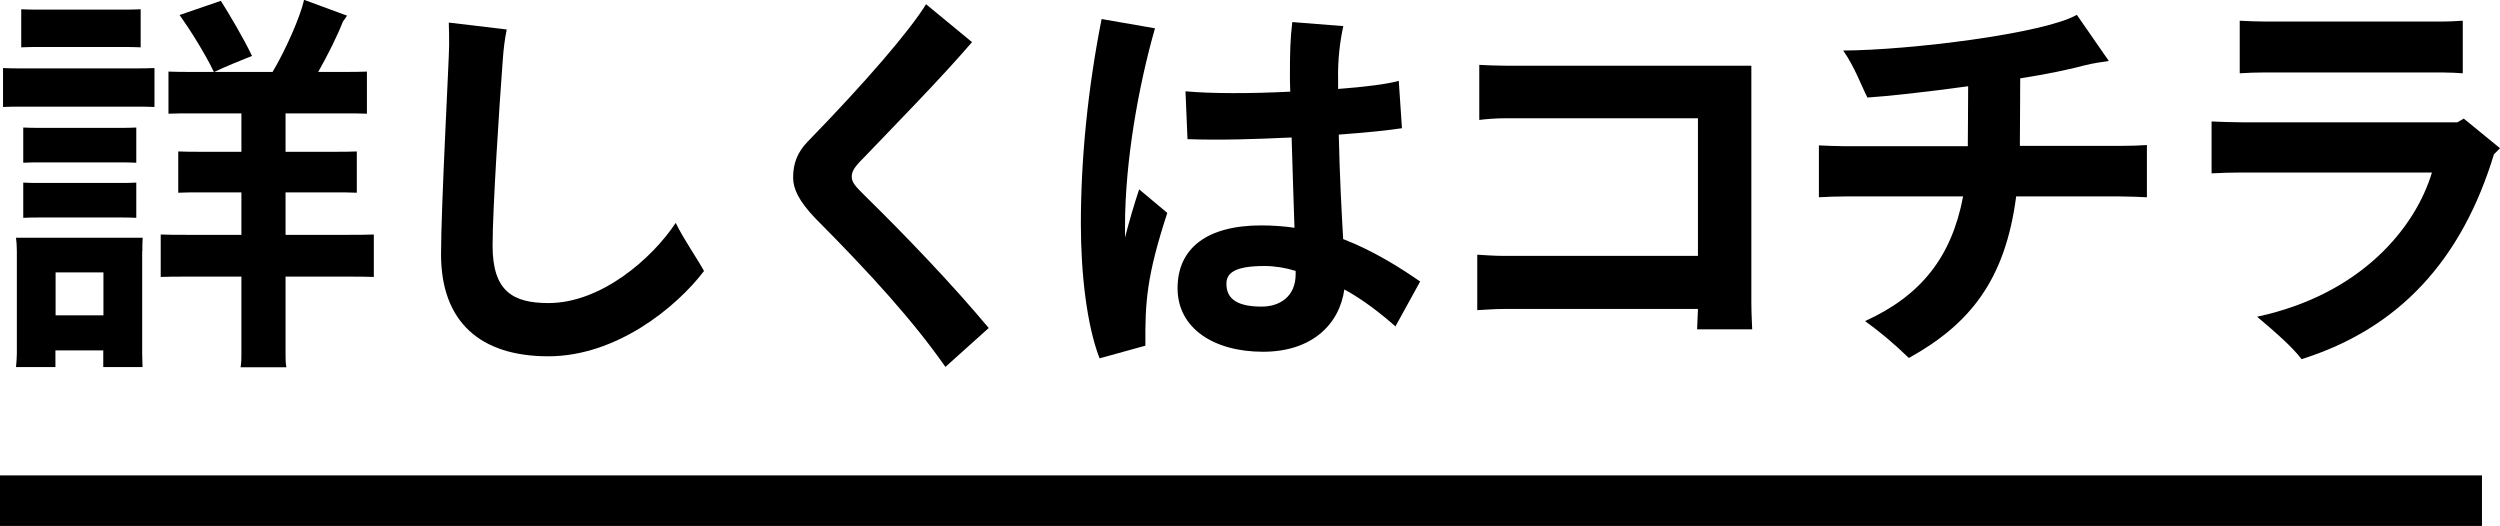
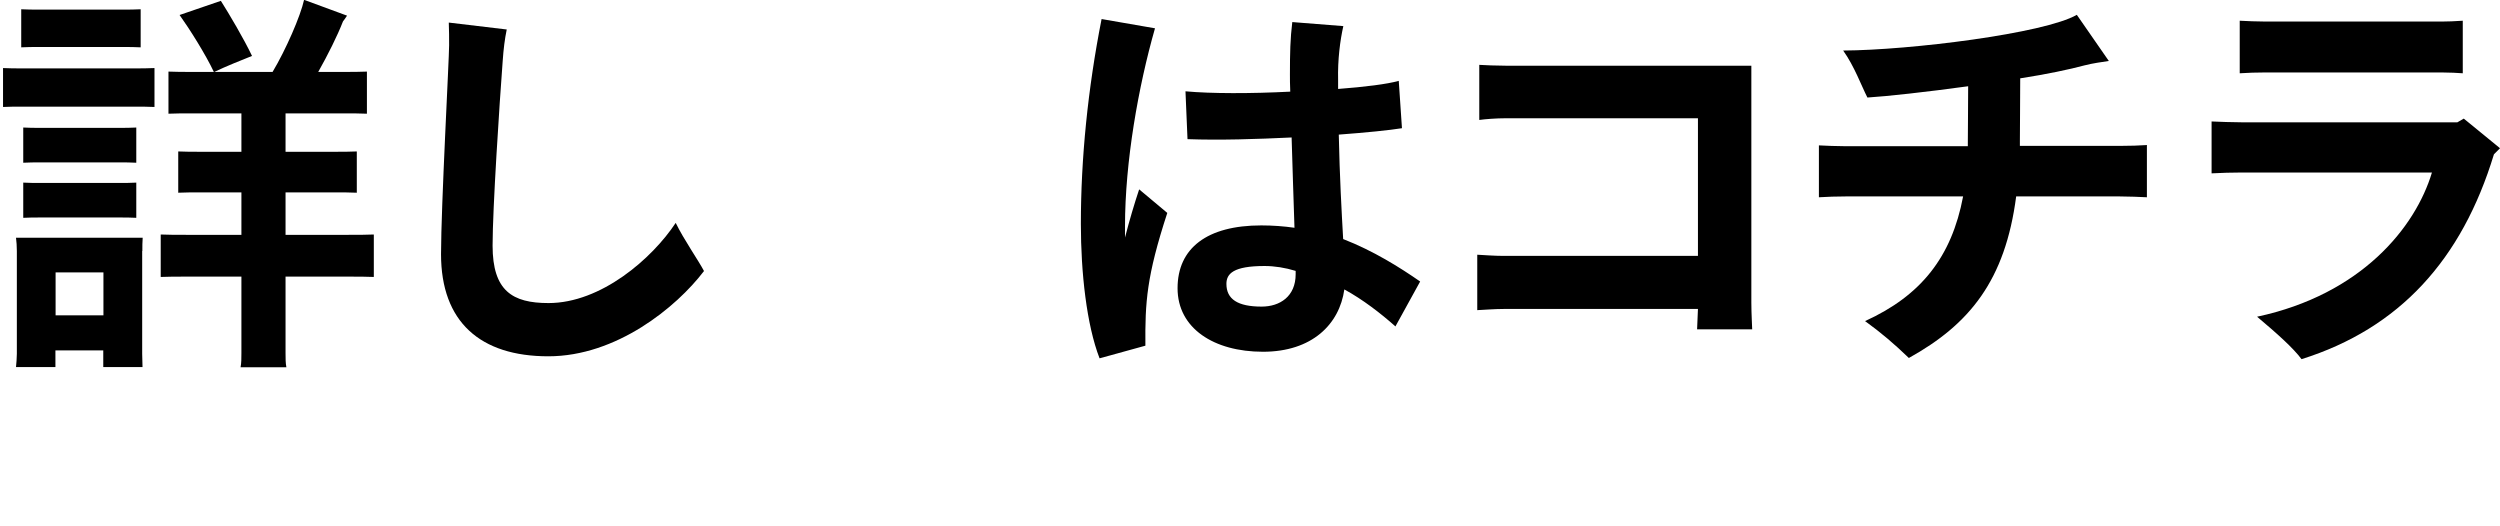
<svg xmlns="http://www.w3.org/2000/svg" id="_レイヤー_2" viewBox="0 0 148.4 31.22">
  <defs>
    <style>.cls-1{fill:#000;stroke-width:0px;}.cls-2{fill:none;stroke:#000;stroke-miterlimit:10;stroke-width:3px;}</style>
  </defs>
  <g id="guide">
-     <line class="cls-2" y1="29.72" x2="147.33" y2="29.72" />
    <path class="cls-1" d="M7.94,4.06c.43,0,.82,0,1.23-.02v2.31c-.41-.02-.79-.02-1.23-.02H1.38c-.46,0-.82,0-1.2.02v-2.31c.38.02.74.02,1.2.02h6.56ZM8.44,14.9v6.1l.02.79h-2.33v-.99h-2.84v.99H.95c.02-.22.05-.53.05-.79v-6.1c0-.29-.02-.55-.05-.79h7.52c-.02.26-.02.5-.02.79ZM2.32,2.79c-.36,0-.7,0-1.06.02V.55c.34.02.7.02,1.06.02h4.97c.38,0,.7,0,1.06-.02v2.26c-.34-.02-.67-.02-1.06-.02H2.32ZM2.39,9.64c-.34,0-.67,0-1.01.02v-2.09c.34.02.67.02,1.01.02h4.69c.36,0,.65,0,1.01-.02v2.09c-.34-.02-.65-.02-1.01-.02H2.39ZM1.38,10.84c.34.02.67.02,1.01.02h4.69c.36,0,.65,0,1.01-.02v2.09c-.34-.02-.65-.02-1.01-.02H2.39c-.34,0-.67,0-1.01.02v-2.09ZM6.14,18.72v-2.55h-2.84v2.55h2.84ZM22.19,13.92v2.52c-.43-.02-.94-.02-1.54-.02h-3.7v4.54c0,.31,0,.6.05.84h-2.72c.05-.24.05-.55.05-.84v-4.54h-3.25c-.6,0-1.11,0-1.54.02v-2.52c.43.02.94.02,1.54.02h3.25v-2.52h-2.4c-.5,0-.94,0-1.35.02v-2.45c.41.02.84.02,1.35.02h2.4v-2.28h-2.86c-.58,0-1.06,0-1.47.02v-2.5c.41.02.89.02,1.47.02h4.71c.79-1.32,1.66-3.32,1.87-4.28l2.55.94c-.07.1-.19.29-.24.34-.34.87-.89,1.97-1.47,3h1.42c.58,0,1.06,0,1.47-.02v2.5c-.41-.02-.89-.02-1.47-.02h-3.36v2.28h2.88c.5,0,.94,0,1.35-.02v2.45c-.41-.02-.84-.02-1.35-.02h-2.88v2.52h3.7c.6,0,1.11,0,1.54-.02ZM14.96,3.32c-.55.22-1.56.62-2.26.96-.5-1.06-1.44-2.55-2.04-3.39L13.11.05c.5.79,1.37,2.26,1.85,3.27Z" />
    <path class="cls-1" d="M41.78,16.1c-1.63,2.14-5.19,5.05-9.23,5.05s-6.37-2.04-6.37-6.06c0-2.79.48-11.63.48-12.4,0-.36,0-.96-.02-1.35l3.44.41c-.12.58-.19,1.15-.24,1.87-.19,2.52-.6,8.77-.6,10.96,0,2.69,1.18,3.41,3.32,3.41,3.12,0,6.15-2.64,7.55-4.76.48.99,1.37,2.26,1.68,2.86Z" />
-     <path class="cls-1" d="M57.7,2.5c-1.92,2.23-4.42,4.76-6.3,6.73-.58.58-.84.87-.84,1.25,0,.34.19.55.75,1.11,2.45,2.4,5.19,5.26,7.38,7.88l-2.57,2.31c-1.9-2.72-4.4-5.48-7.74-8.84-.96-1.01-1.3-1.73-1.3-2.4,0-.82.24-1.49.87-2.14,3.44-3.53,6.08-6.61,7.02-8.15l2.74,2.26Z" />
    <path class="cls-1" d="M69.29,12.64c-1.23,3.77-1.32,5.29-1.3,7.88l-2.72.75c-.77-1.99-1.11-5.09-1.11-7.98,0-3.87.41-8,1.23-12.16l3.17.55c-.99,3.46-1.78,7.93-1.78,11.75v.67c.26-1.01.55-1.99.84-2.86l1.66,1.39ZM82.85,19.39c-.89-.79-1.95-1.61-3.05-2.21-.29,2.07-1.92,3.7-4.83,3.7s-5.07-1.39-5.07-3.77,1.75-3.73,4.97-3.73c.67,0,1.35.05,1.97.14-.05-1.61-.12-3.58-.17-5.36-2.07.1-4.28.17-6.18.1l-.12-2.84c1.51.14,3.89.14,6.22.02-.02-.41-.02-.75-.02-1.03,0-1.27.02-2.12.14-3.1l3.03.24c-.19.84-.34,1.99-.31,3.2v.53c1.59-.12,2.93-.29,3.6-.48l.19,2.81c-.75.12-2.12.26-3.75.38.05,2.45.17,4.61.26,6.2,1.8.7,3.36,1.68,4.57,2.52l-1.47,2.67ZM76.91,16.27v-.19c-.62-.19-1.25-.29-1.85-.29-1.85,0-2.26.46-2.26,1.06,0,.91.67,1.35,2.09,1.35,1.08,0,2.02-.6,2.02-1.92Z" />
    <path class="cls-1" d="M100.74,19.54l.05-1.2h-11.54c-.48,0-1.18.05-1.56.07v-3.29c.36.02,1.06.07,1.56.07h11.54V7.02h-11.42c-.55,0-1.2.05-1.56.1v-3.27c.34.02,1.01.05,1.56.05h14.59v14.06c0,.65.05,1.49.05,1.59h-3.27Z" />
    <path class="cls-1" d="M127.44,8.63v3.08c-.38-.02-1.11-.05-1.61-.05h-6.15c-.65,4.98-2.76,7.59-6.37,9.59-.87-.84-1.66-1.51-2.6-2.19,3.32-1.51,5.14-3.8,5.82-7.4h-6.95c-.48,0-1.2.02-1.61.05v-3.08c.38.02,1.08.05,1.61.05h7.23v-.17c0-.6.02-2.19.02-3.39-2.48.34-4.83.6-5.98.67-.36-.7-.77-1.85-1.44-2.79,3.96-.02,11.94-1.01,13.87-2.12l1.9,2.74c-.34.05-.99.14-1.44.26-.89.24-2.26.53-3.82.77,0,1.18-.02,3.08-.02,3.75v.26h5.94c.53,0,1.23-.02,1.61-.05Z" />
    <path class="cls-1" d="M148.4,8.8l-.36.36c-1.9,6.25-5.6,10.33-11.42,12.16-.5-.67-1.44-1.51-2.64-2.52,6.18-1.32,9.4-5.29,10.38-8.56h-11.3c-.48,0-1.3.02-1.78.05v-3.08c.46.02,1.25.05,1.78.05h12.81l.38-.22,2.14,1.75ZM134.51,4.3c-.48,0-1.18.02-1.56.05V1.23c.36.02,1.06.05,1.56.05h10.41c.29,0,.91-.02,1.27-.05v3.12c-.26-.02-.79-.05-1.27-.05h-10.41Z" />
  </g>
</svg>